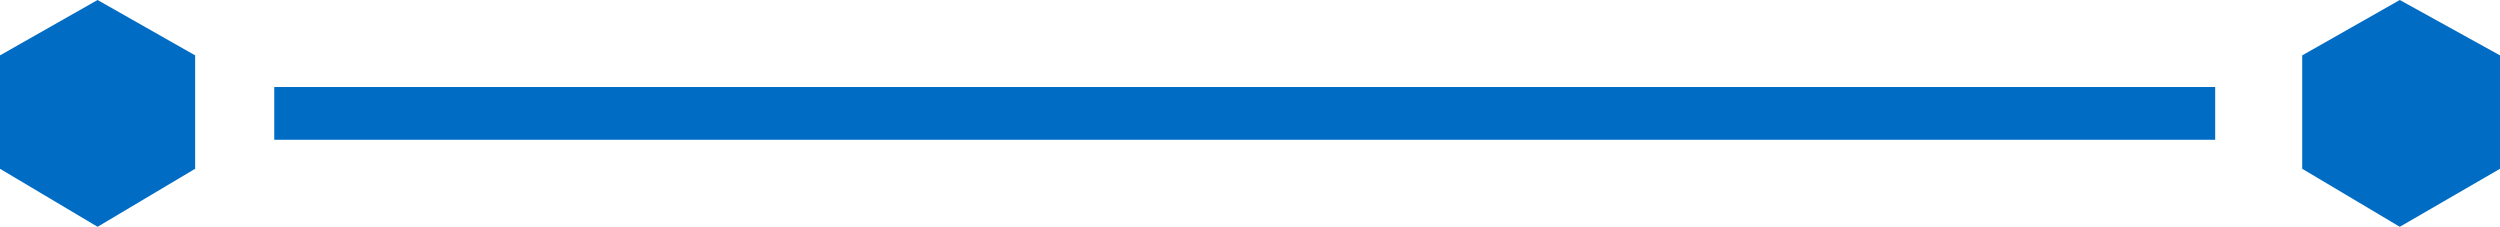
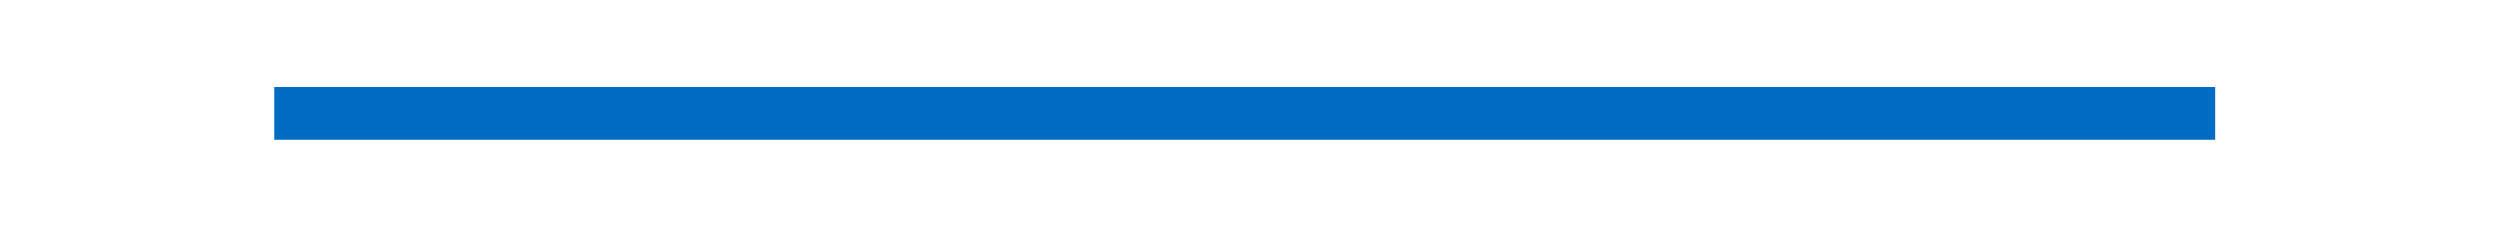
<svg xmlns="http://www.w3.org/2000/svg" version="1.1" id="レイヤー_1" x="0px" y="0px" viewBox="0 0 94.8 8.6" style="enable-background:new 0 0 94.8 8.6;" xml:space="preserve">
  <style type="text/css">
	.st0{fill:none;stroke:#006CC4;stroke-width:2;stroke-miterlimit:10;}
	.st1{fill:#006CC4;}
</style>
  <g>
    <line class="st0" x1="10.4" y1="4.3" x2="84" y2="4.3" />
-     <polygon class="st1" points="0,2.1 3.7,0 7.4,2.1 7.4,6.4 3.7,8.6 0,6.4  " />
-     <polygon class="st1" points="87.3,2.1 91,0 94.8,2.1 94.8,6.4 91,8.6 87.3,6.4  " />
  </g>
</svg>